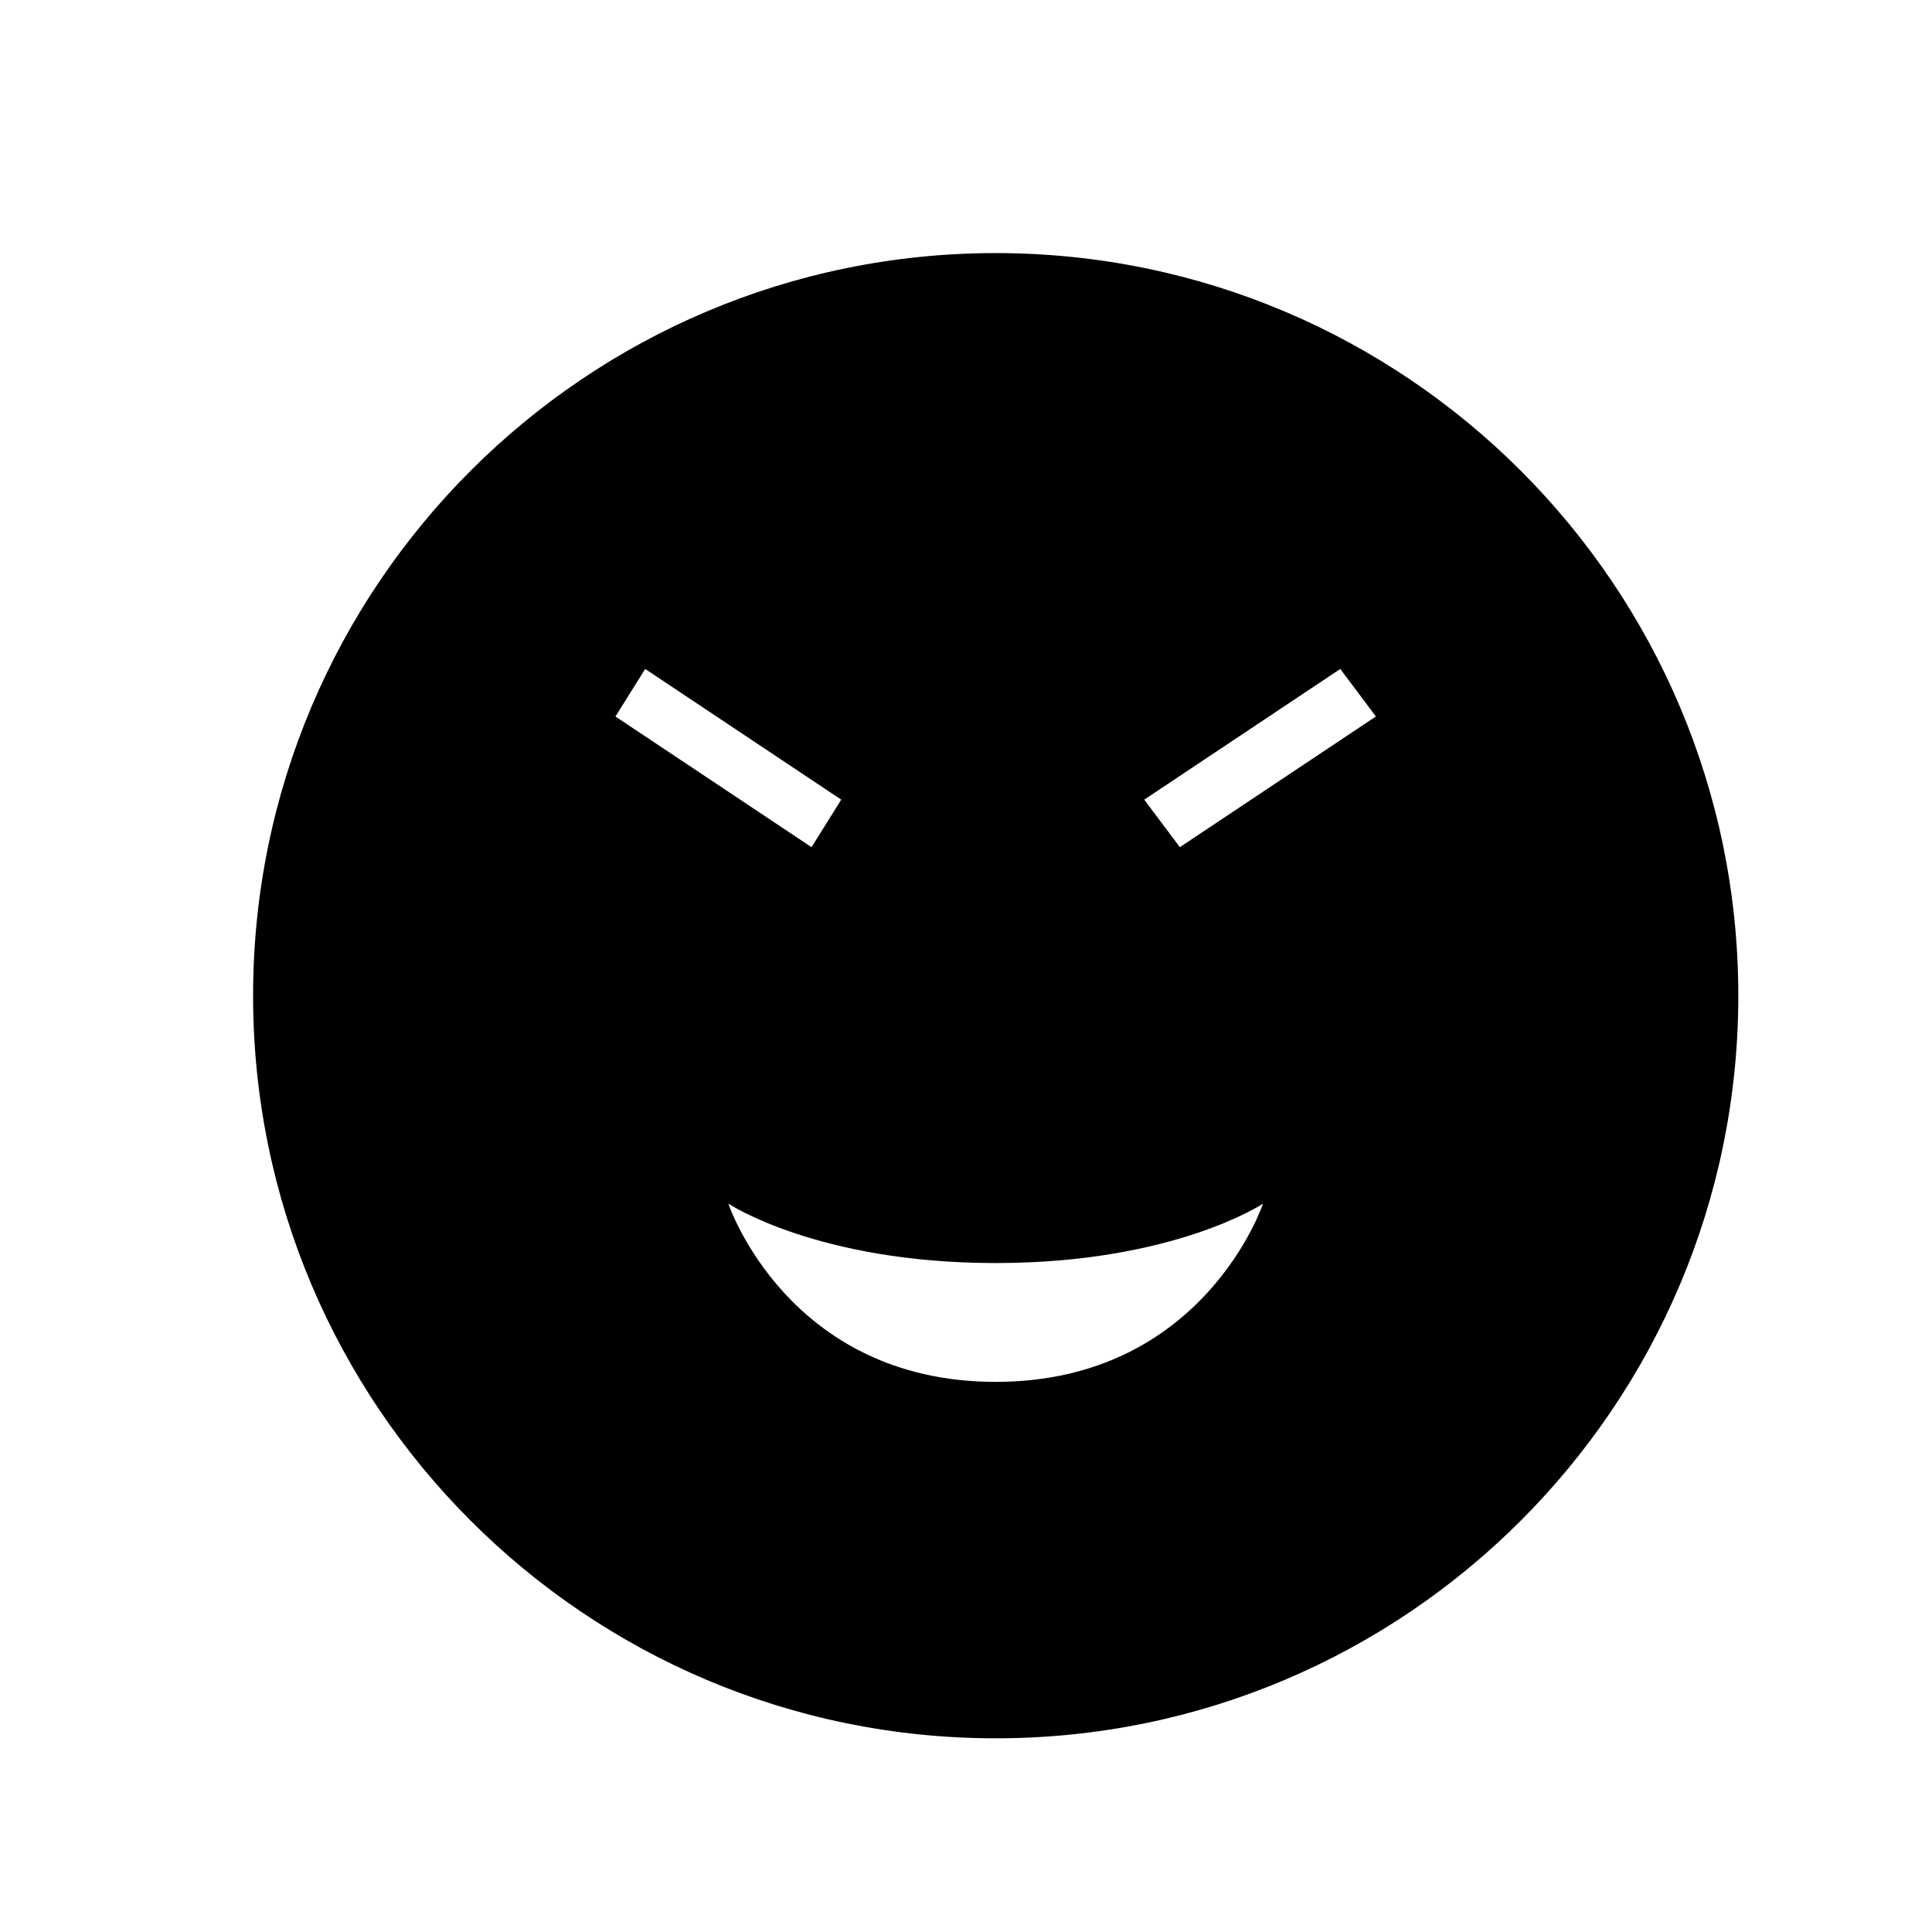
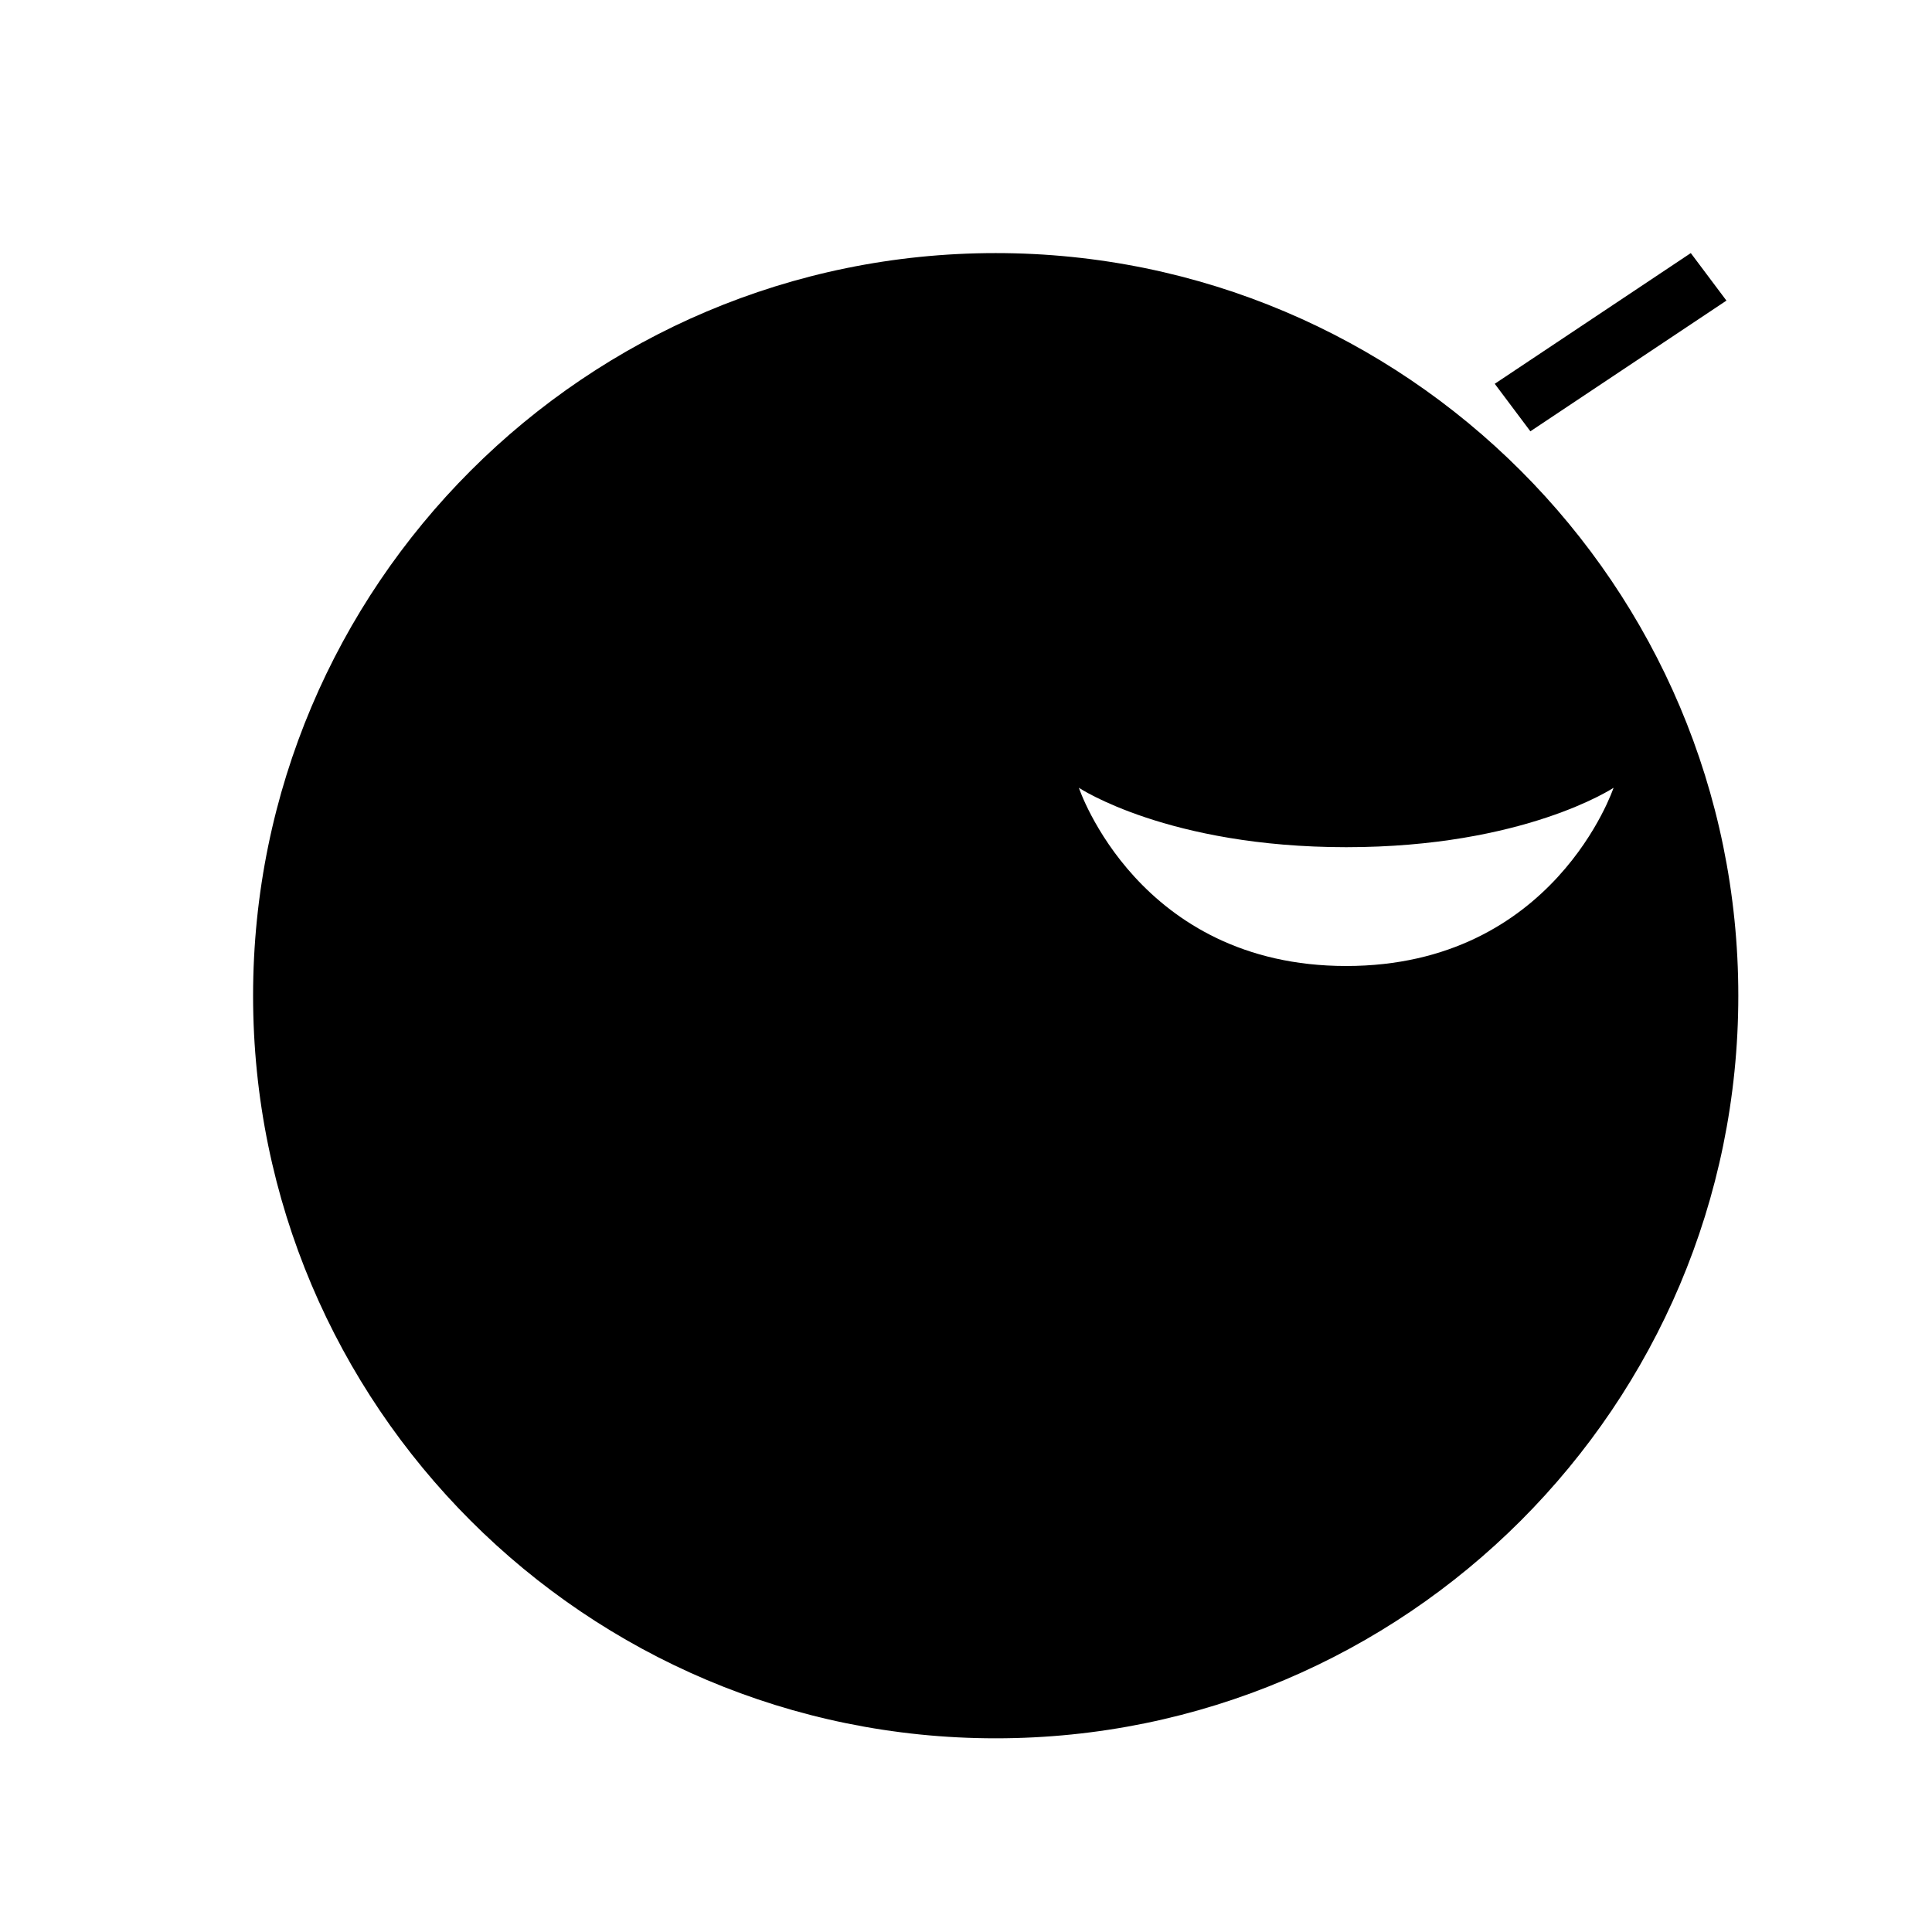
<svg xmlns="http://www.w3.org/2000/svg" fill="#000000" width="800px" height="800px" version="1.1" viewBox="144 144 512 512">
-   <path d="m407.87 211.07c-108.63 0-196.8 88.168-196.8 196.8 0 108.63 88.168 196.8 196.8 196.8 108.63 0 196.8-88.168 196.8-196.8 0-108.63-88.168-196.8-196.8-196.8zm-92.891 110.21 51.957 34.637-7.875 12.598-51.957-34.637zm92.891 188.93c-55.105 0-70.848-47.23-70.848-47.23s23.617 15.742 70.848 15.742c47.23 0 70.848-15.742 70.848-15.742s-15.742 47.23-70.848 47.23zm48.805-141.7-9.445-12.594 51.957-34.637 9.445 12.594z" />
+   <path d="m407.87 211.07c-108.63 0-196.8 88.168-196.8 196.8 0 108.63 88.168 196.8 196.8 196.8 108.63 0 196.8-88.168 196.8-196.8 0-108.63-88.168-196.8-196.8-196.8zzm92.891 188.93c-55.105 0-70.848-47.23-70.848-47.23s23.617 15.742 70.848 15.742c47.23 0 70.848-15.742 70.848-15.742s-15.742 47.23-70.848 47.23zm48.805-141.7-9.445-12.594 51.957-34.637 9.445 12.594z" />
</svg>